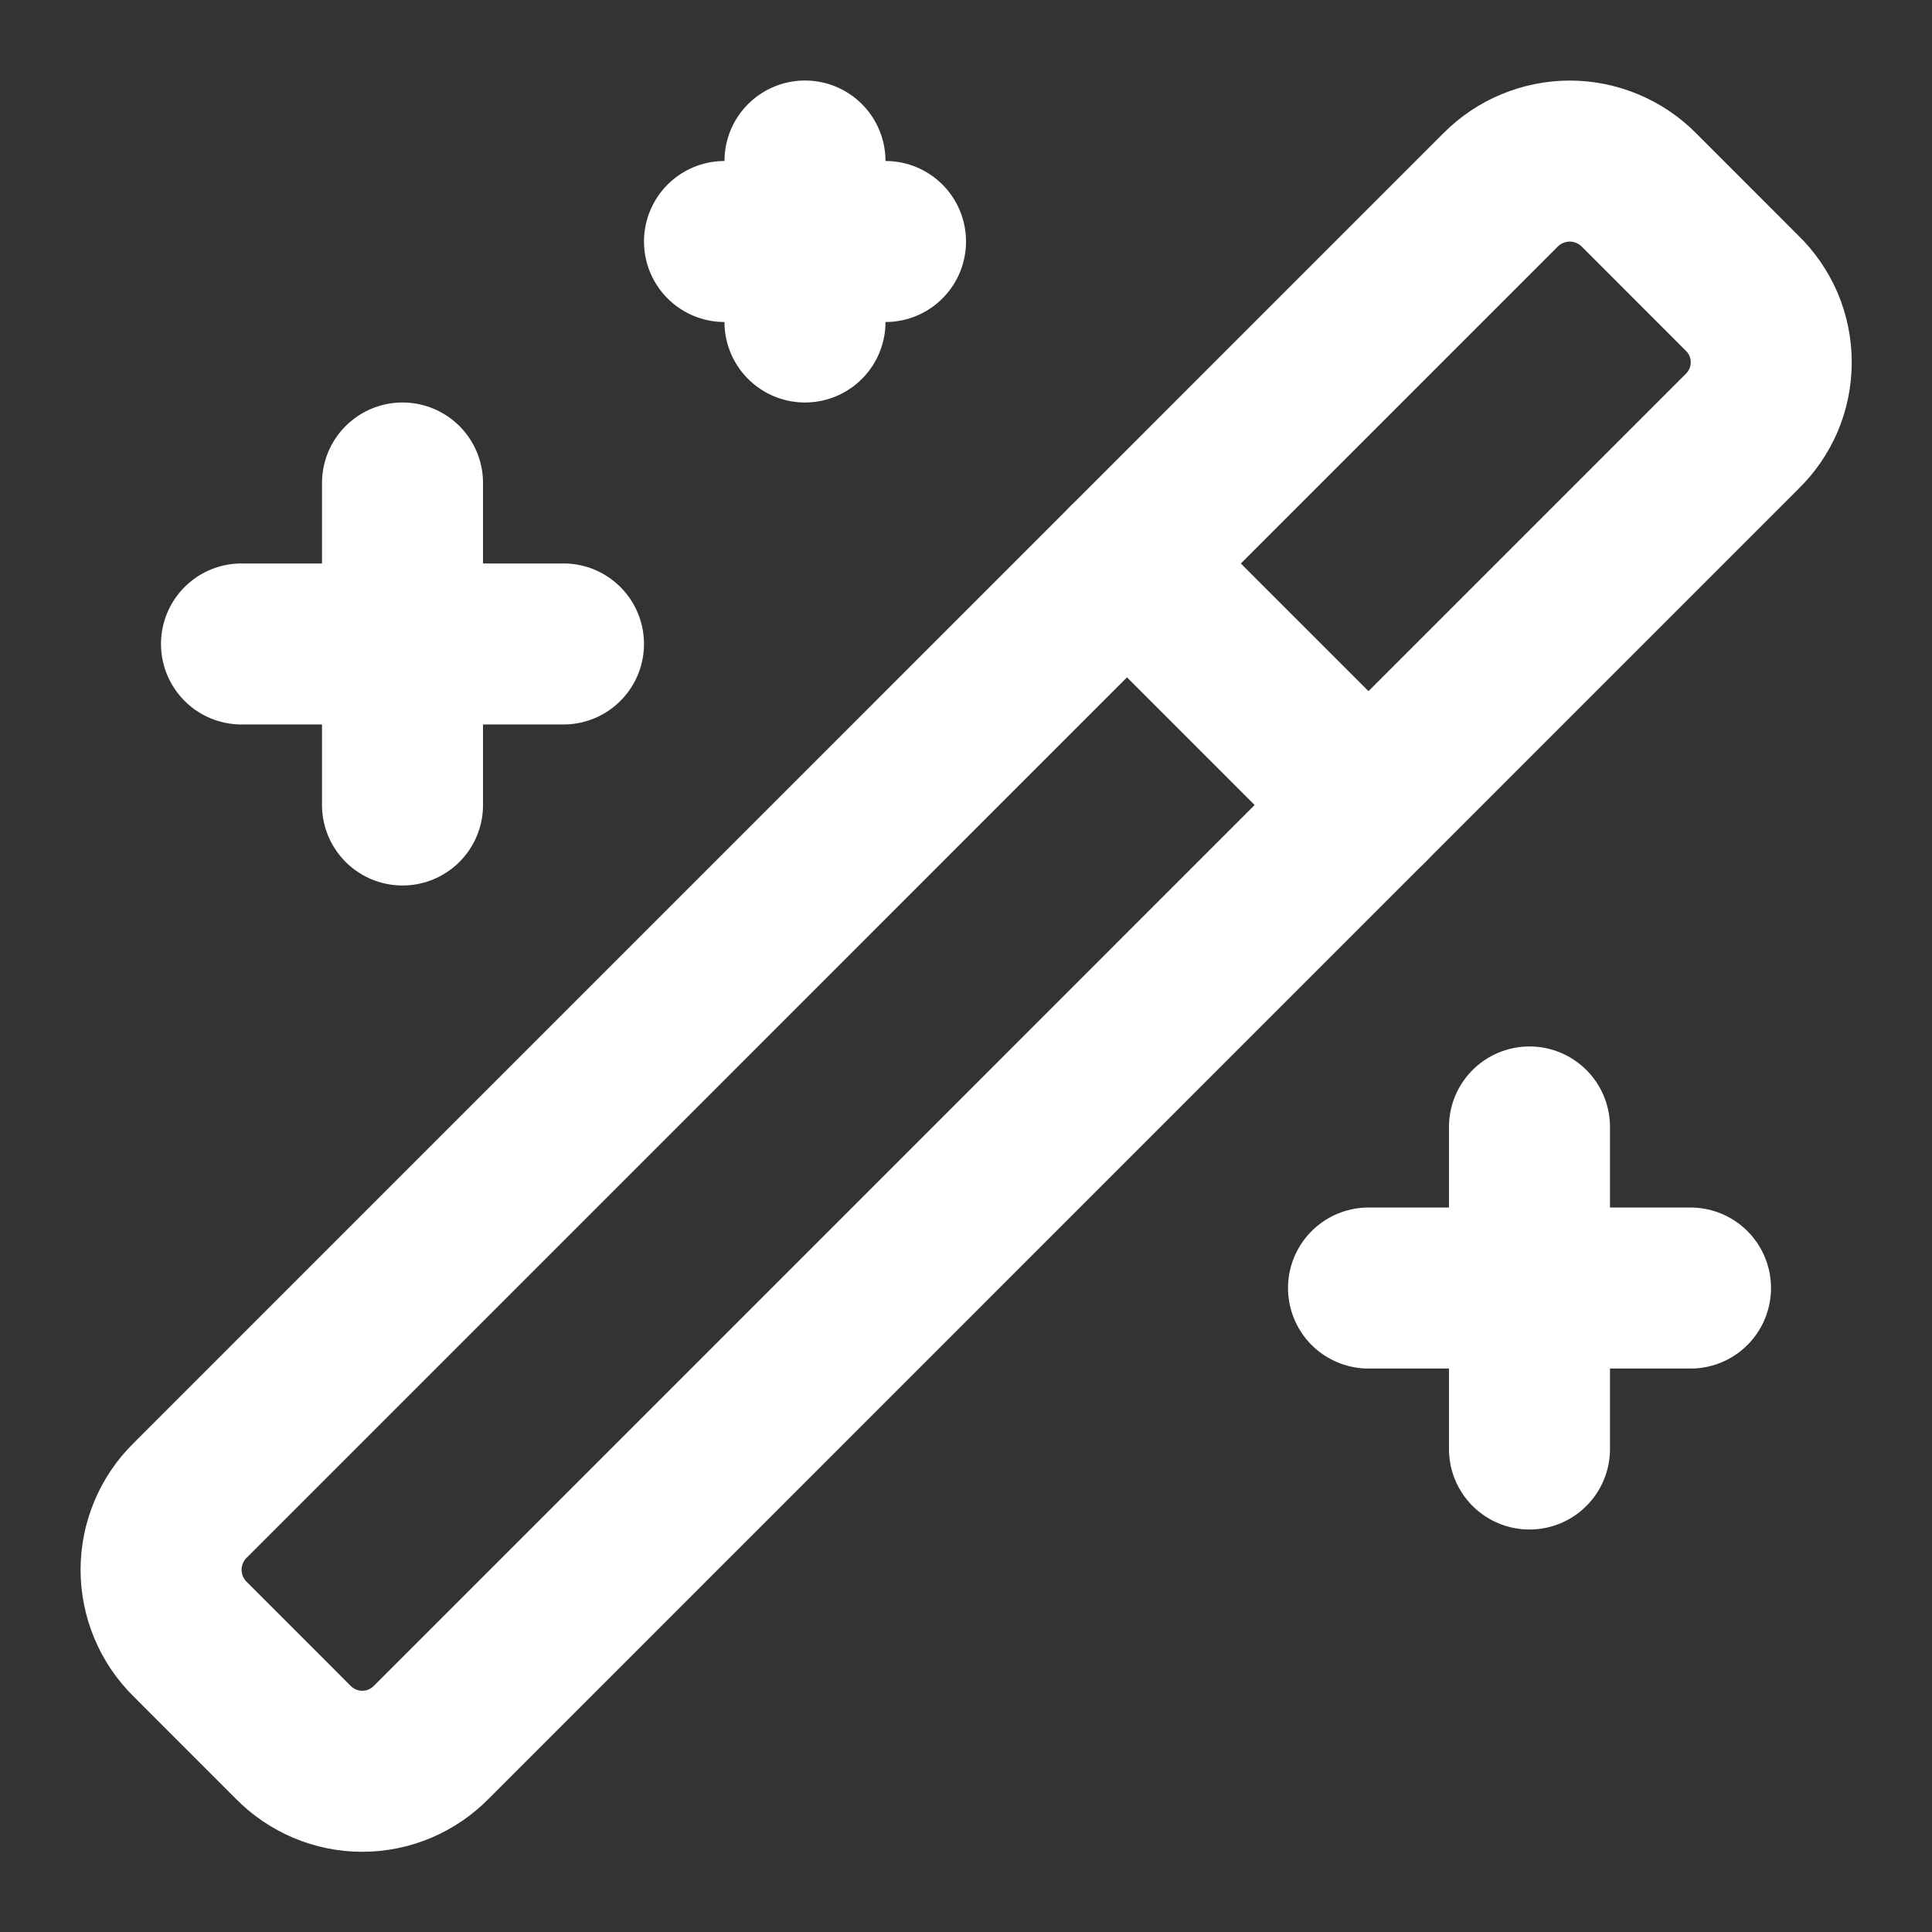
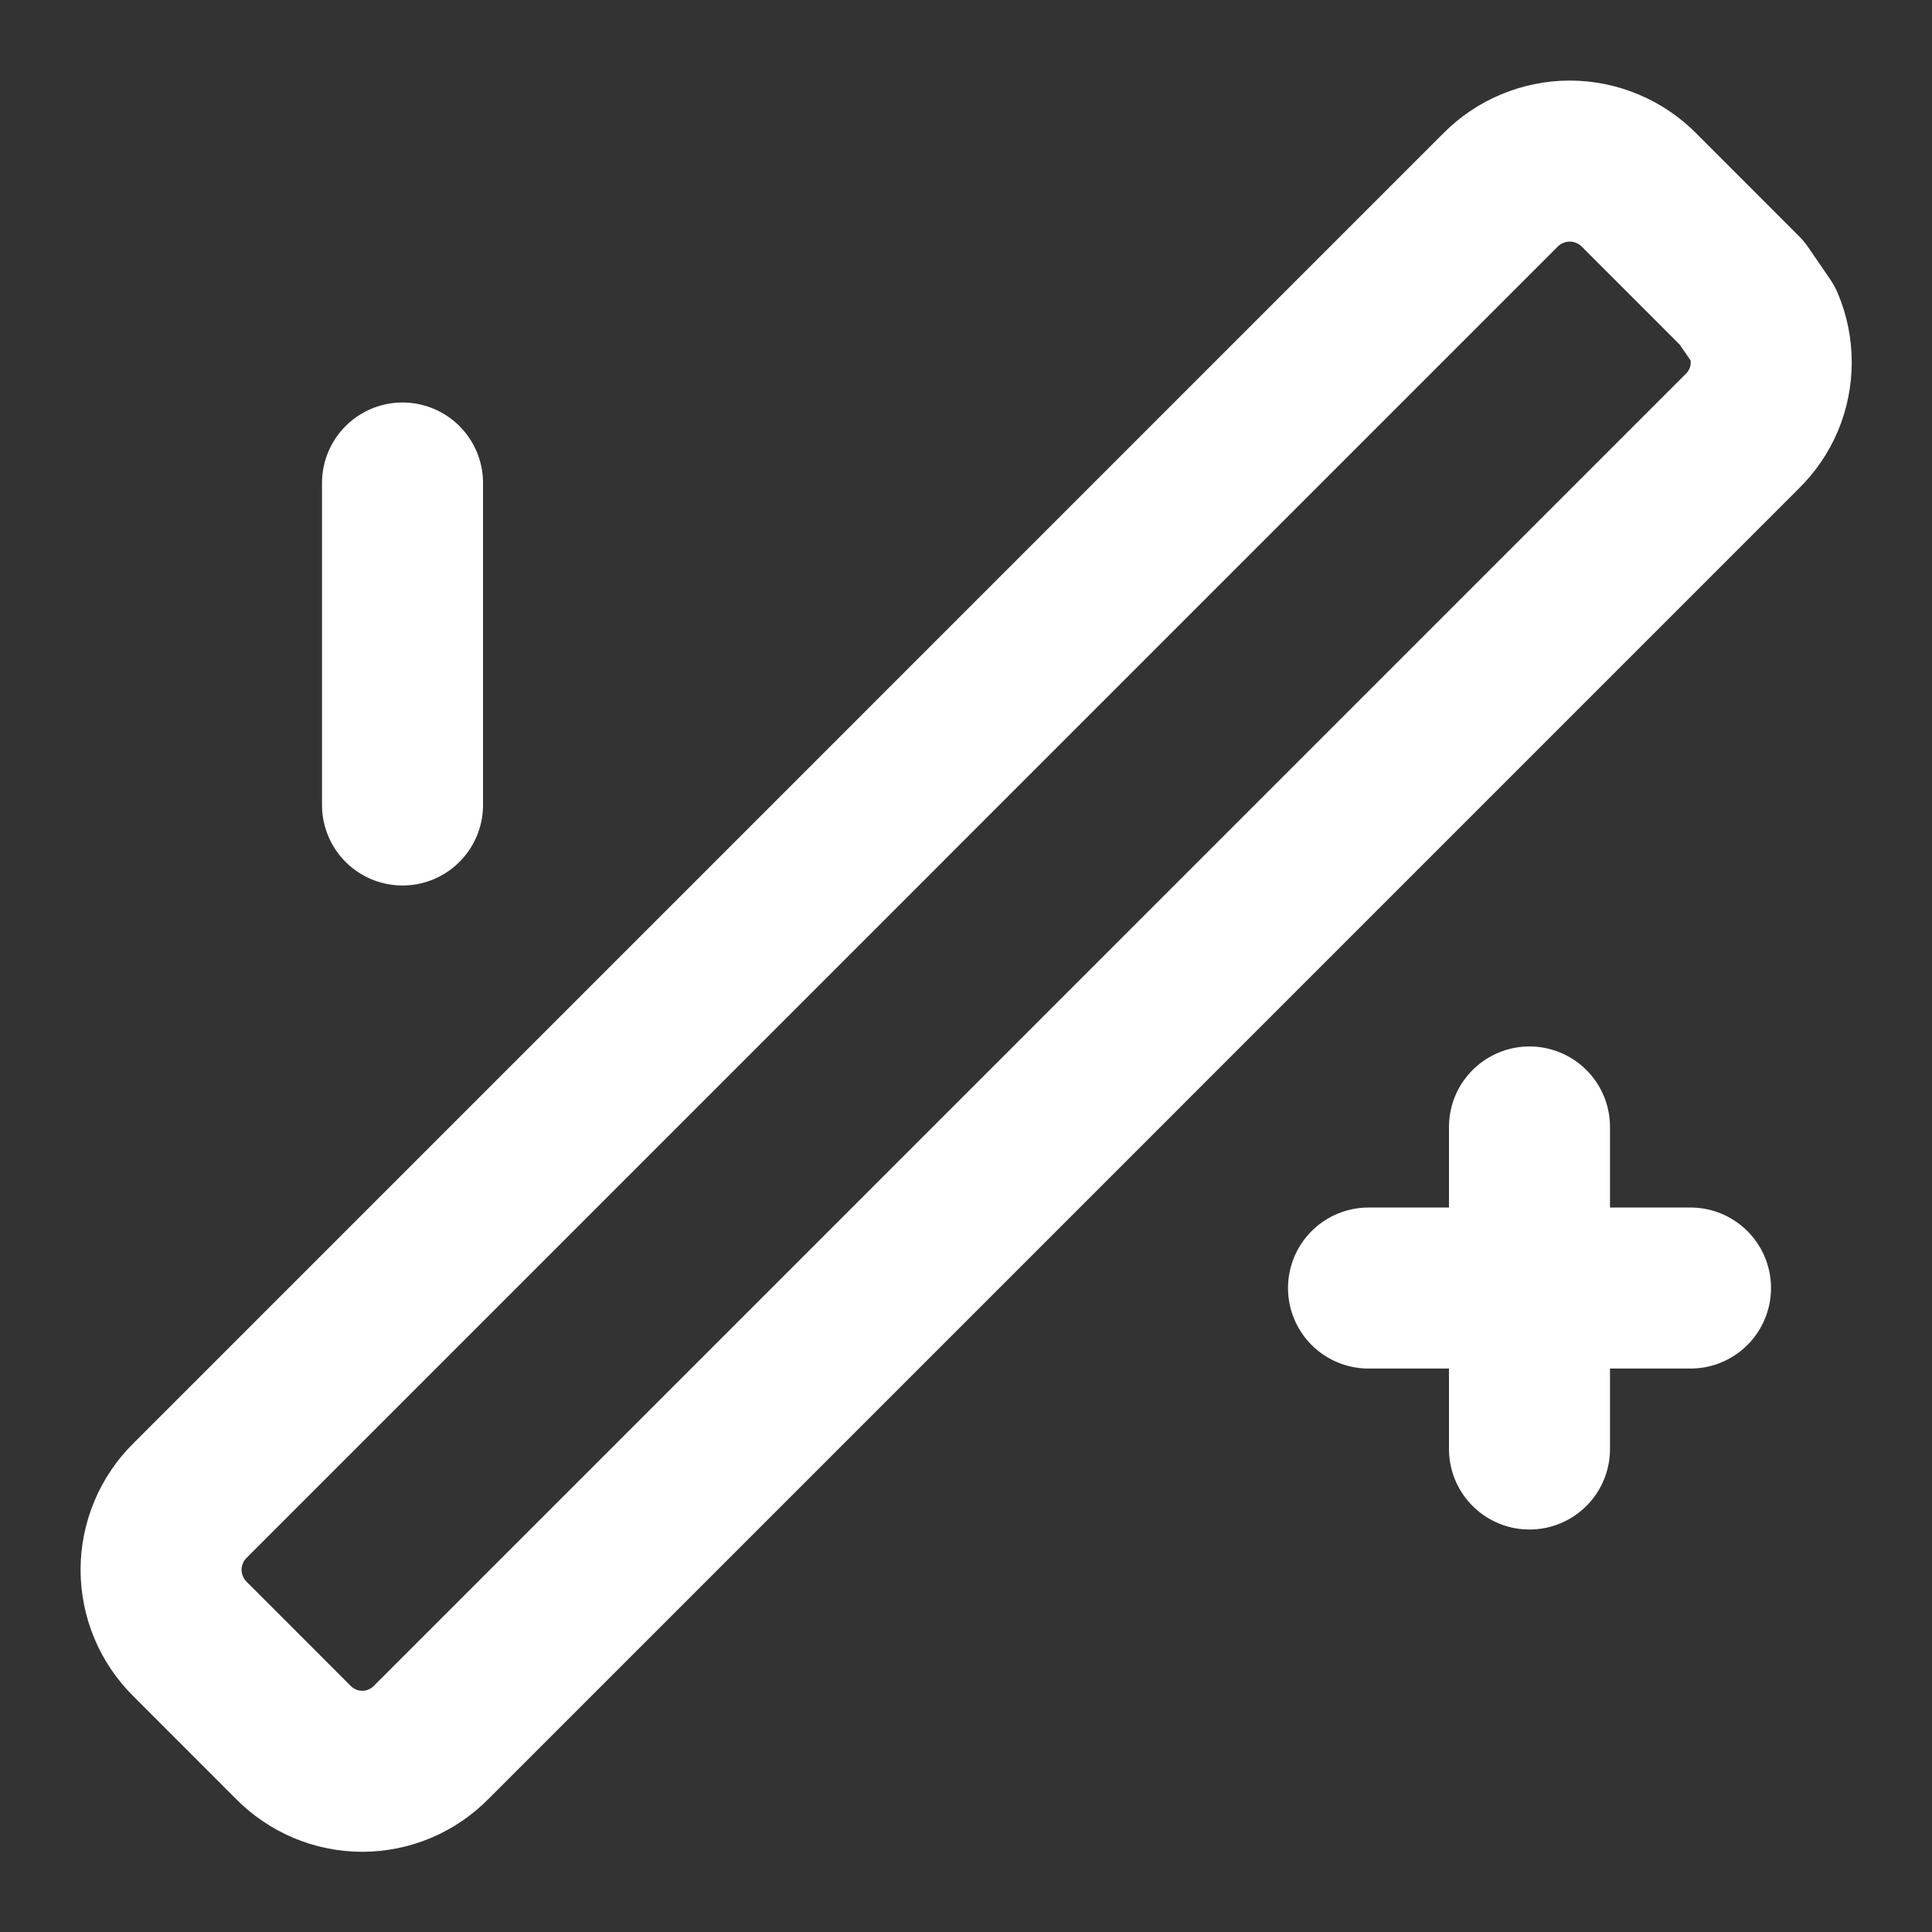
<svg xmlns="http://www.w3.org/2000/svg" width="32" height="32" viewBox="0 0 32 32" fill="none">
  <rect x="0" y="0" width="32" height="32" fill="#333333" stroke="none" />
-   <path d="M28.853 4.854L27.147 3.147C26.997 2.995 26.818 2.875 26.621 2.793C26.424 2.711 26.213 2.668 26 2.668C25.787 2.668 25.576 2.711 25.379 2.793C25.182 2.875 25.003 2.995 24.853 3.147L3.147 24.854C2.995 25.004 2.875 25.182 2.793 25.379C2.711 25.576 2.668 25.787 2.668 26C2.668 26.213 2.711 26.425 2.793 26.622C2.875 26.818 2.995 26.997 3.147 27.147L4.853 28.854C5.002 29.007 5.181 29.128 5.378 29.212C5.575 29.295 5.786 29.338 6 29.338C6.214 29.338 6.425 29.295 6.622 29.212C6.819 29.128 6.998 29.007 7.147 28.854L28.853 7.147C29.006 6.998 29.128 6.82 29.212 6.623C29.295 6.426 29.337 6.214 29.337 6C29.337 5.786 29.295 5.575 29.212 5.378C29.128 5.181 29.006 5.003 28.853 4.854Z" stroke="white" stroke-width="2.667" stroke-linecap="round" stroke-linejoin="round" />
-   <path d="M18.667 9.334L22.667 13.334" stroke="white" stroke-width="2.667" stroke-linecap="round" stroke-linejoin="round" />
+   <path d="M28.853 4.854L27.147 3.147C26.997 2.995 26.818 2.875 26.621 2.793C26.424 2.711 26.213 2.668 26 2.668C25.787 2.668 25.576 2.711 25.379 2.793C25.182 2.875 25.003 2.995 24.853 3.147L3.147 24.854C2.995 25.004 2.875 25.182 2.793 25.379C2.711 25.576 2.668 25.787 2.668 26C2.668 26.213 2.711 26.425 2.793 26.622C2.875 26.818 2.995 26.997 3.147 27.147L4.853 28.854C5.002 29.007 5.181 29.128 5.378 29.212C5.575 29.295 5.786 29.338 6 29.338C6.214 29.338 6.425 29.295 6.622 29.212C6.819 29.128 6.998 29.007 7.147 28.854L28.853 7.147C29.006 6.998 29.128 6.82 29.212 6.623C29.295 6.426 29.337 6.214 29.337 6C29.337 5.786 29.295 5.575 29.212 5.378Z" stroke="white" stroke-width="2.667" stroke-linecap="round" stroke-linejoin="round" />
  <path d="M6.667 8V13.333" stroke="white" stroke-width="2.667" stroke-linecap="round" stroke-linejoin="round" />
  <path d="M25.333 18.666V24" stroke="white" stroke-width="2.667" stroke-linecap="round" stroke-linejoin="round" />
-   <path d="M13.333 2.667V5.333" stroke="white" stroke-width="2.667" stroke-linecap="round" stroke-linejoin="round" />
-   <path d="M9.333 10.666H4" stroke="white" stroke-width="2.667" stroke-linecap="round" stroke-linejoin="round" />
  <path d="M28 21.334H22.667" stroke="white" stroke-width="2.667" stroke-linecap="round" stroke-linejoin="round" />
-   <path d="M14.667 4H12" stroke="white" stroke-width="2.667" stroke-linecap="round" stroke-linejoin="round" />
</svg>